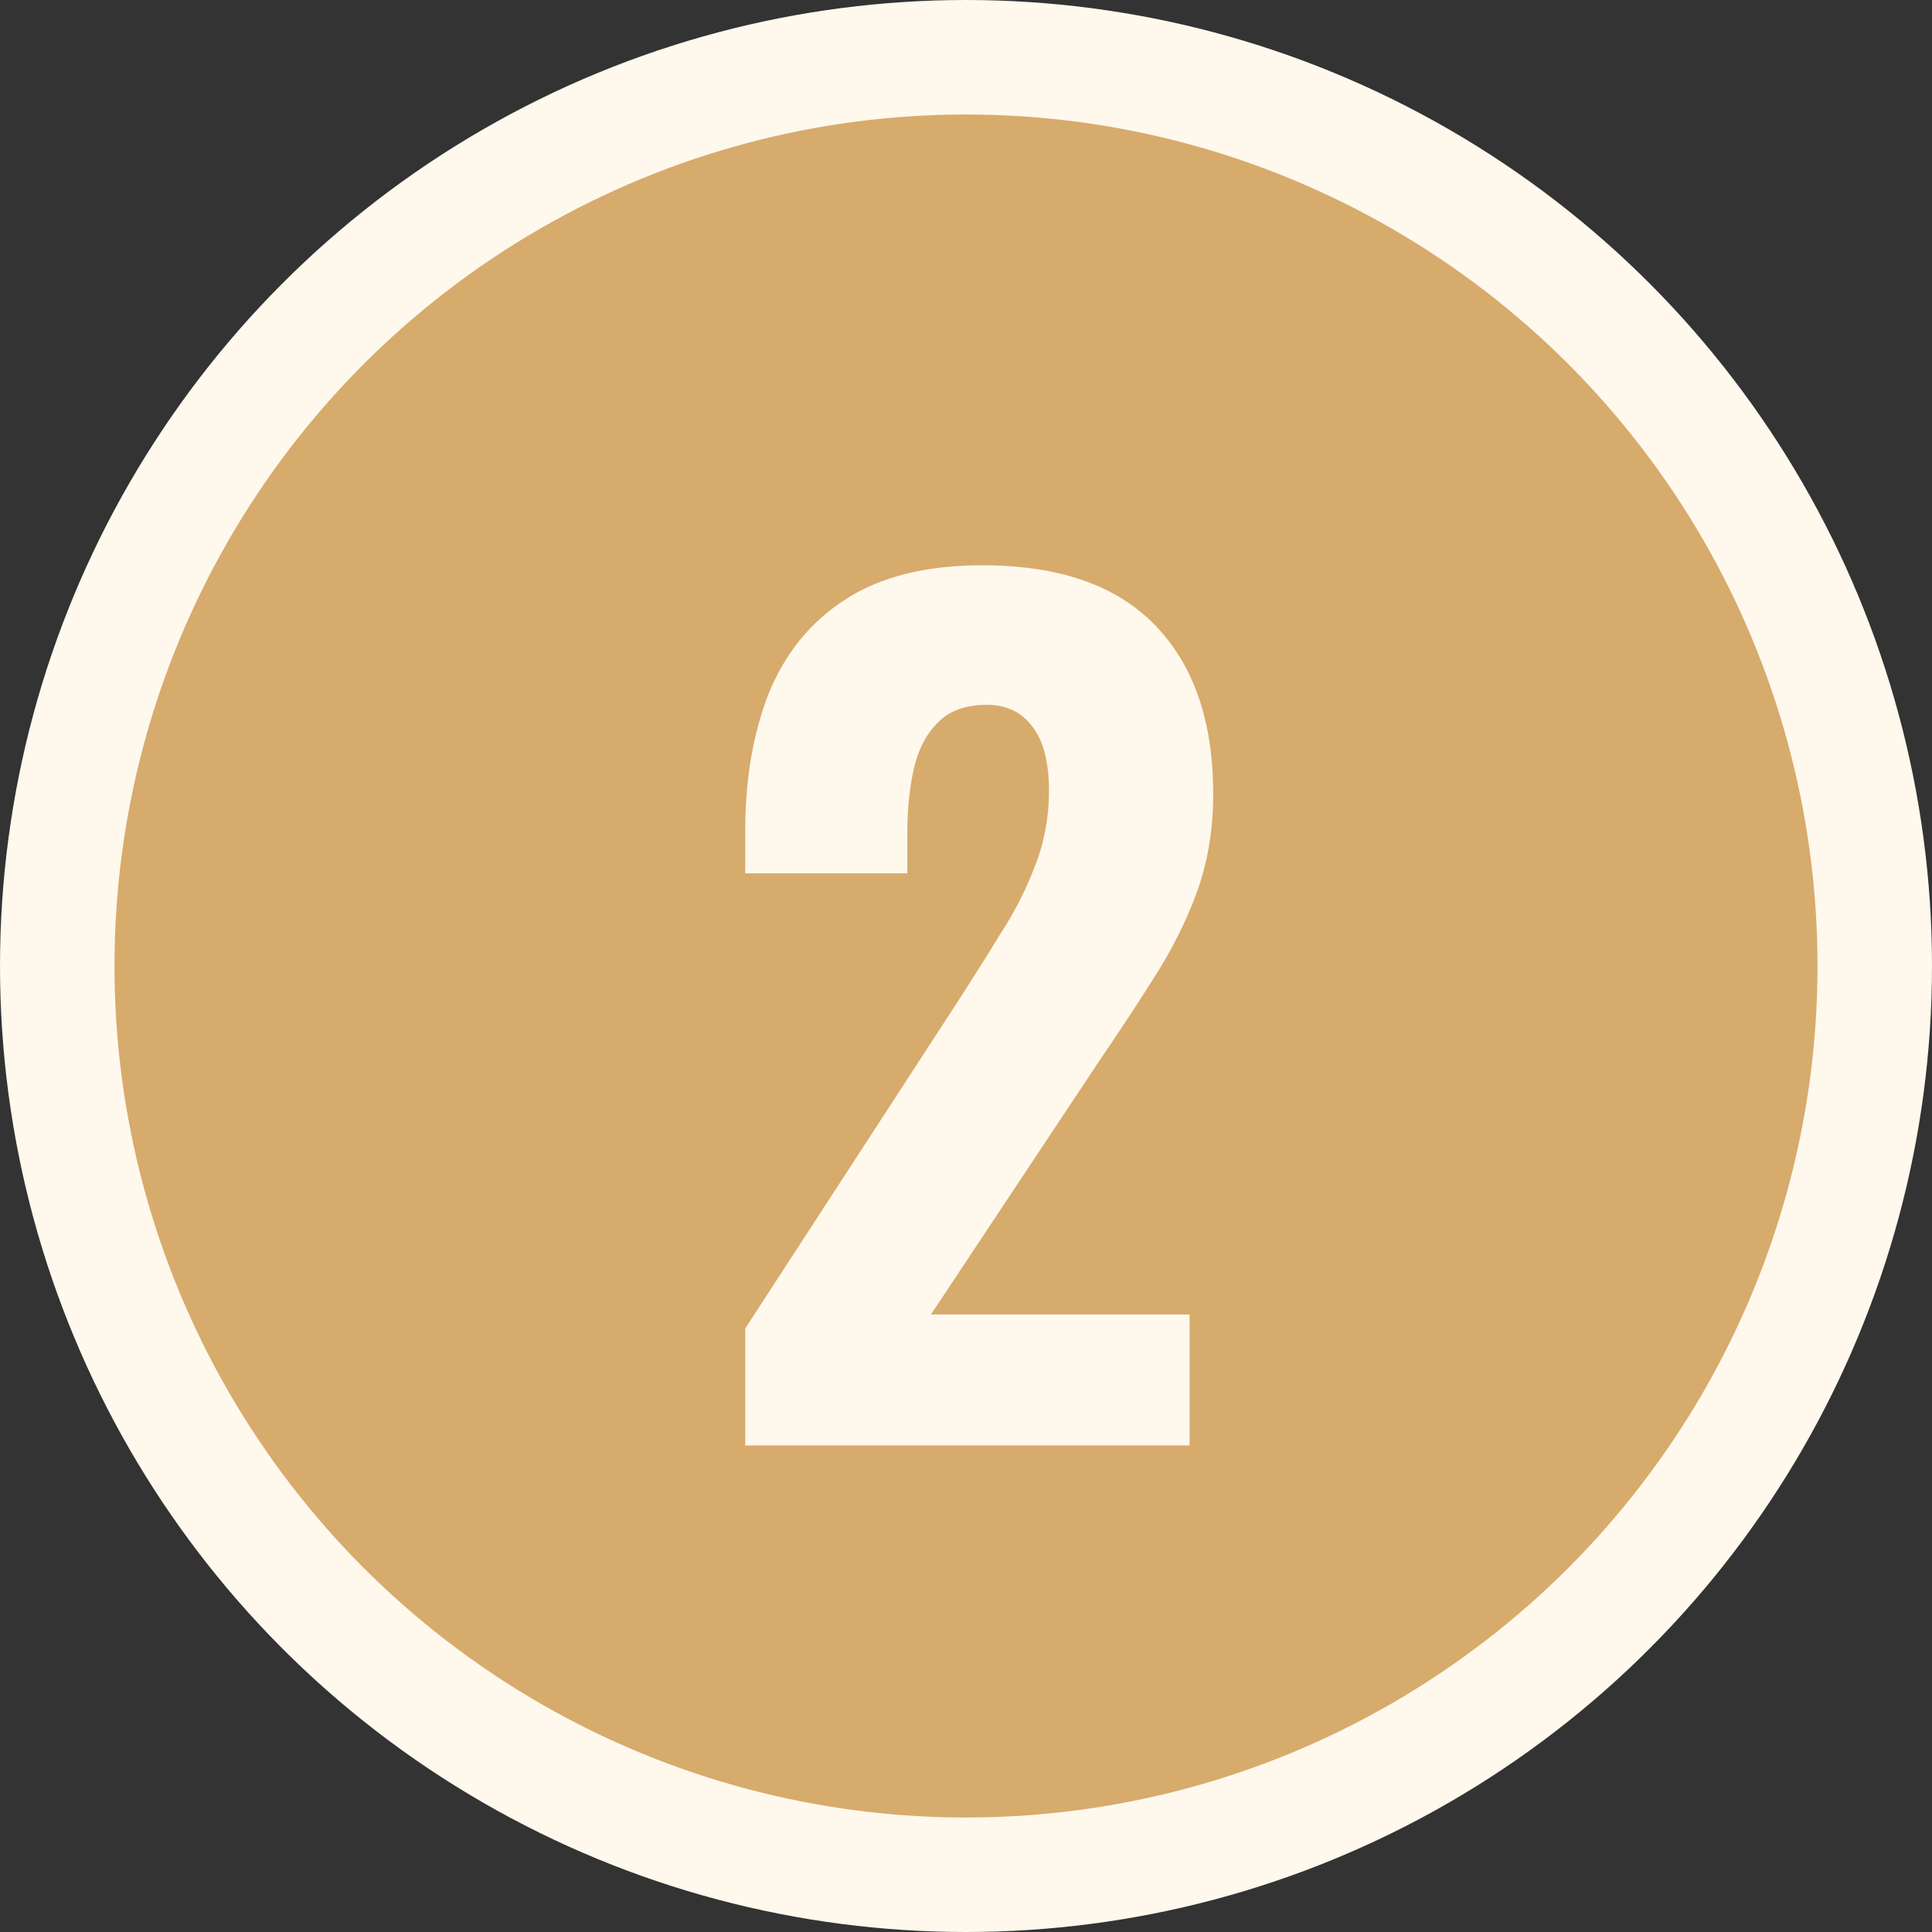
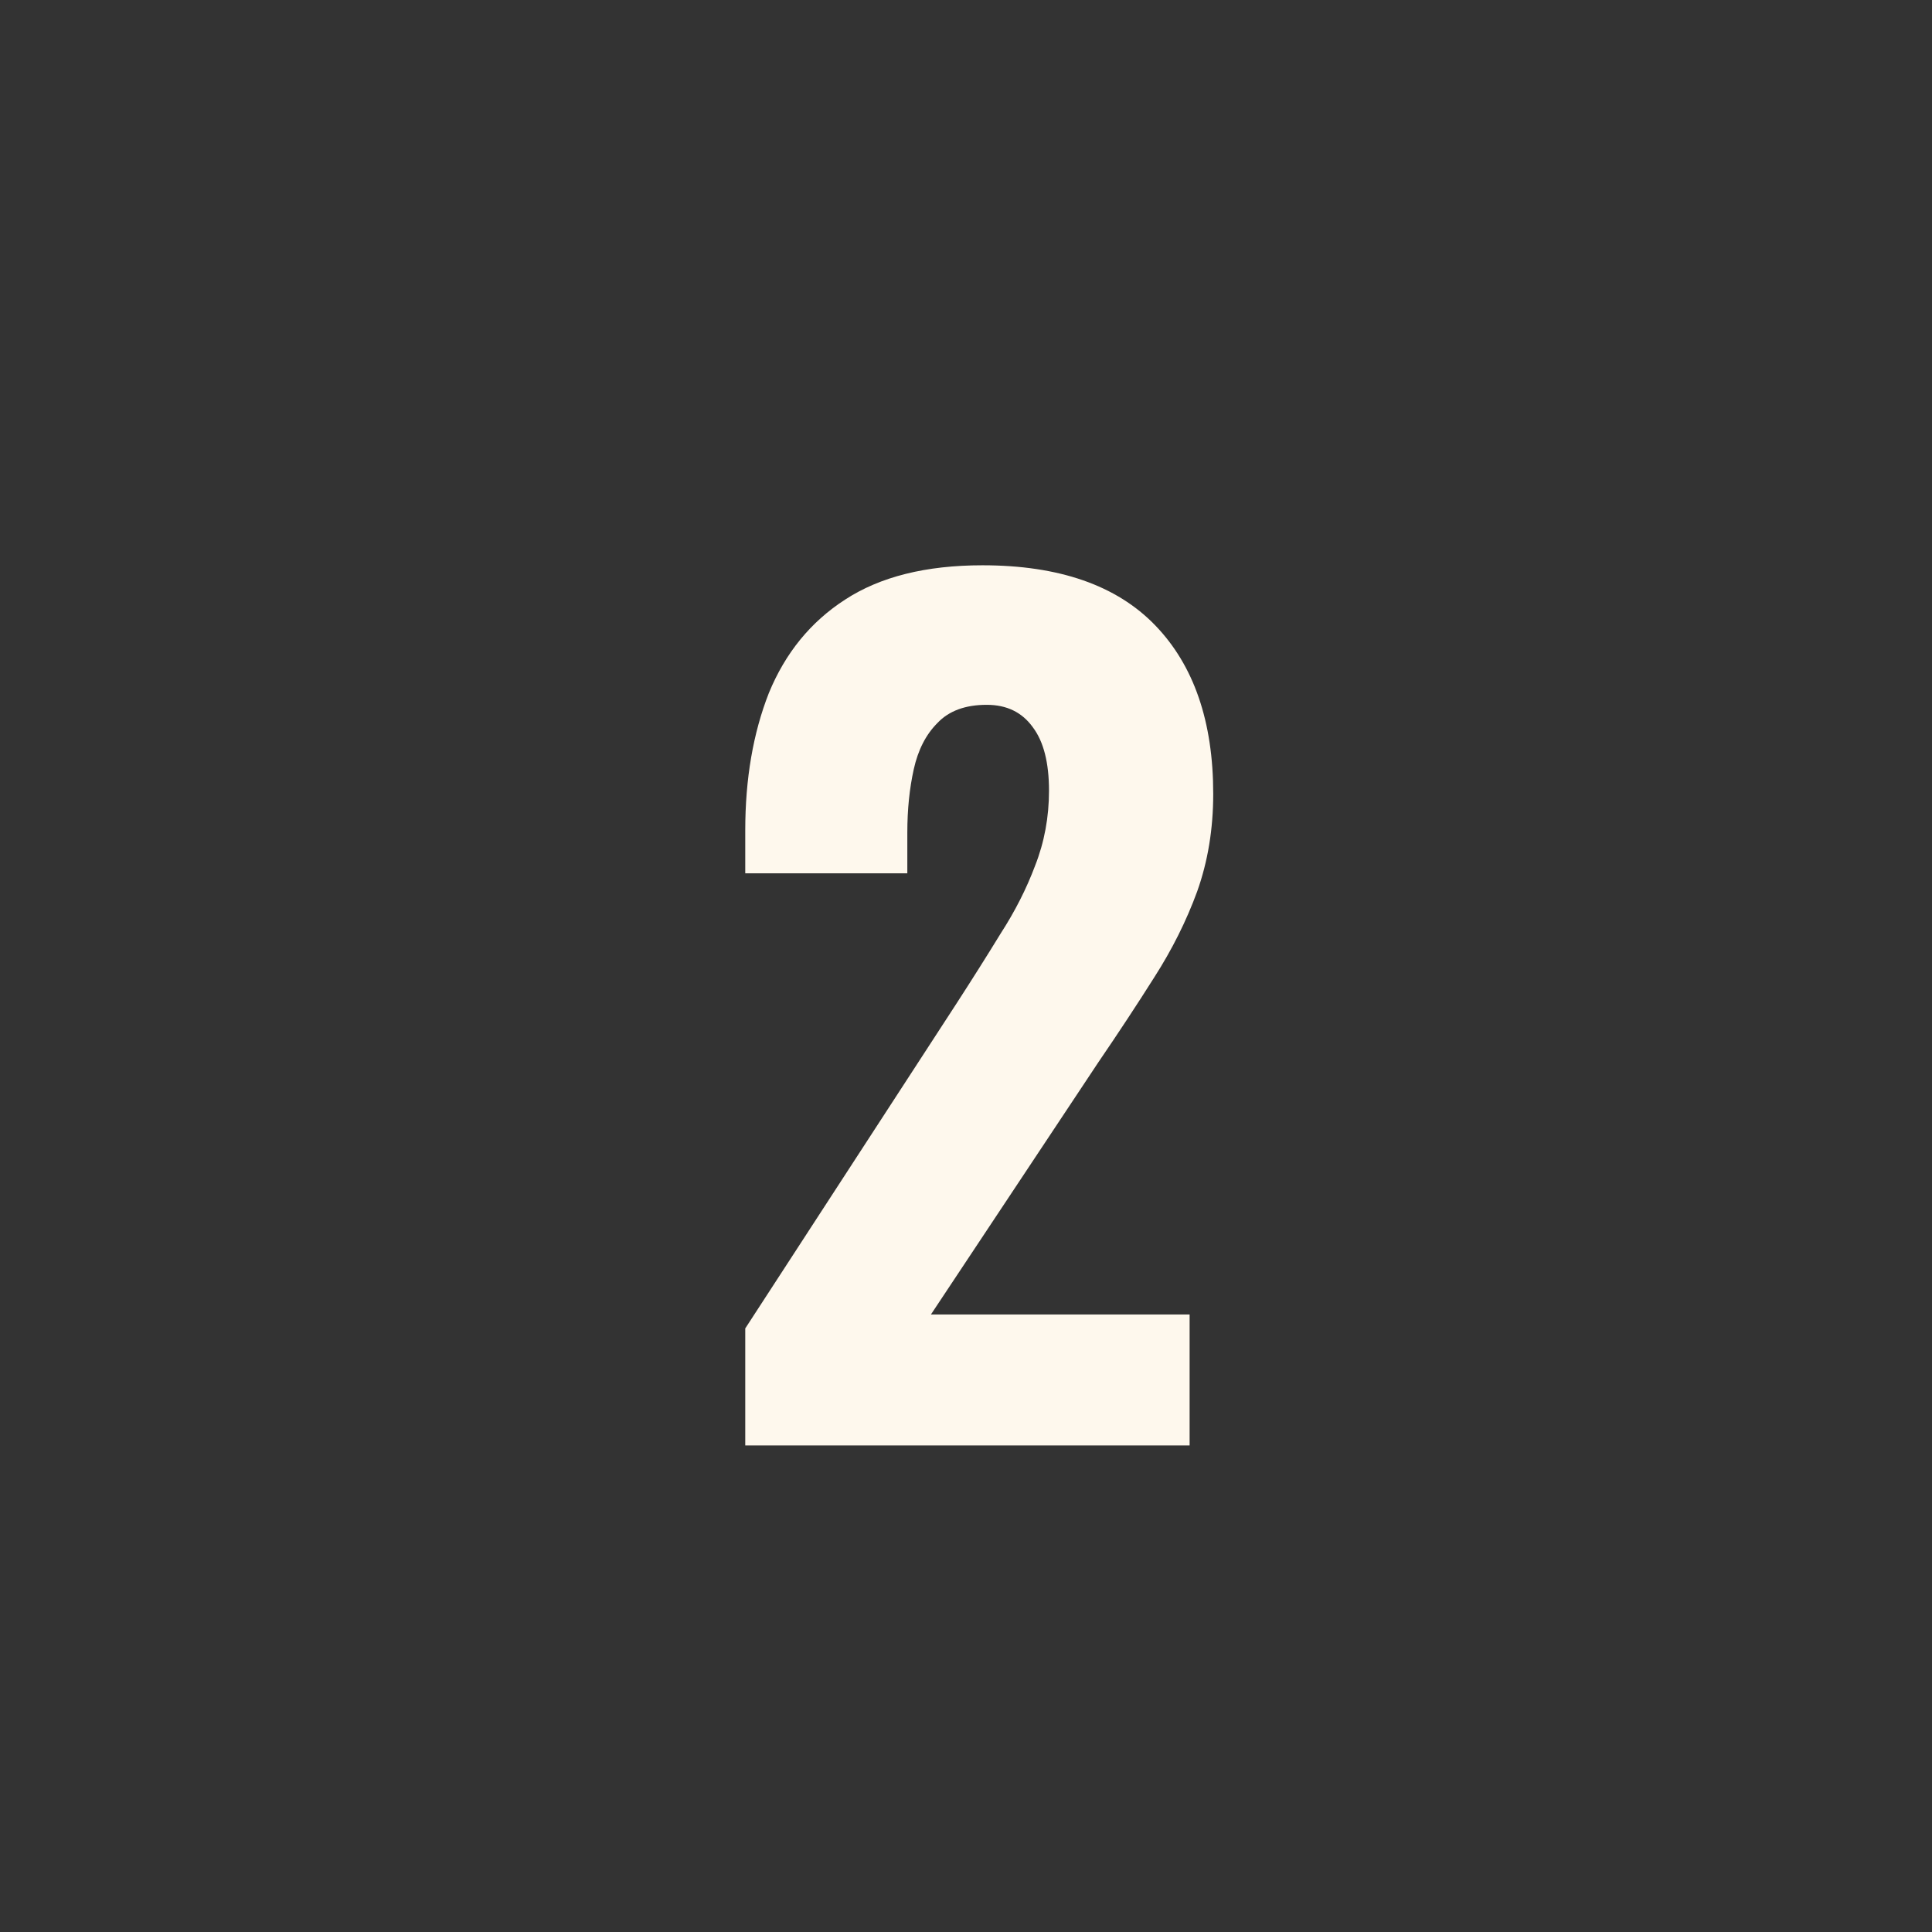
<svg xmlns="http://www.w3.org/2000/svg" width="135" height="135" viewBox="0 0 135 135" fill="none">
  <rect x="0" y="0" width="135" height="135" fill="#333333" stroke="none" />
-   <circle cx="67.5" cy="67.5" r="63.5" fill="#D7AB6C" stroke="#FEF8ED" stroke-width="8" />
  <path d="M52.075 101V92.825L66.85 70.1C67.95 68.4 68.975 66.775 69.925 65.225C70.925 63.675 71.725 62.1 72.325 60.5C72.975 58.85 73.3 57.1 73.3 55.25C73.3 53.3 72.925 51.825 72.175 50.825C71.425 49.775 70.35 49.25 68.95 49.25C67.45 49.25 66.3 49.675 65.5 50.525C64.7 51.325 64.15 52.4 63.85 53.75C63.55 55.1 63.4 56.575 63.4 58.175V61.025H52.075V58.025C52.075 54.425 52.625 51.225 53.725 48.425C54.875 45.625 56.65 43.45 59.05 41.9C61.5 40.3 64.7 39.5 68.65 39.5C74 39.5 78.025 40.9 80.725 43.7C83.425 46.5 84.775 50.425 84.775 55.475C84.775 57.925 84.4 60.2 83.65 62.3C82.9 64.35 81.9 66.35 80.65 68.3C79.45 70.2 78.15 72.175 76.75 74.225L65.05 91.85H83.125V101H52.075Z" fill="#FEF8ED" />
</svg>